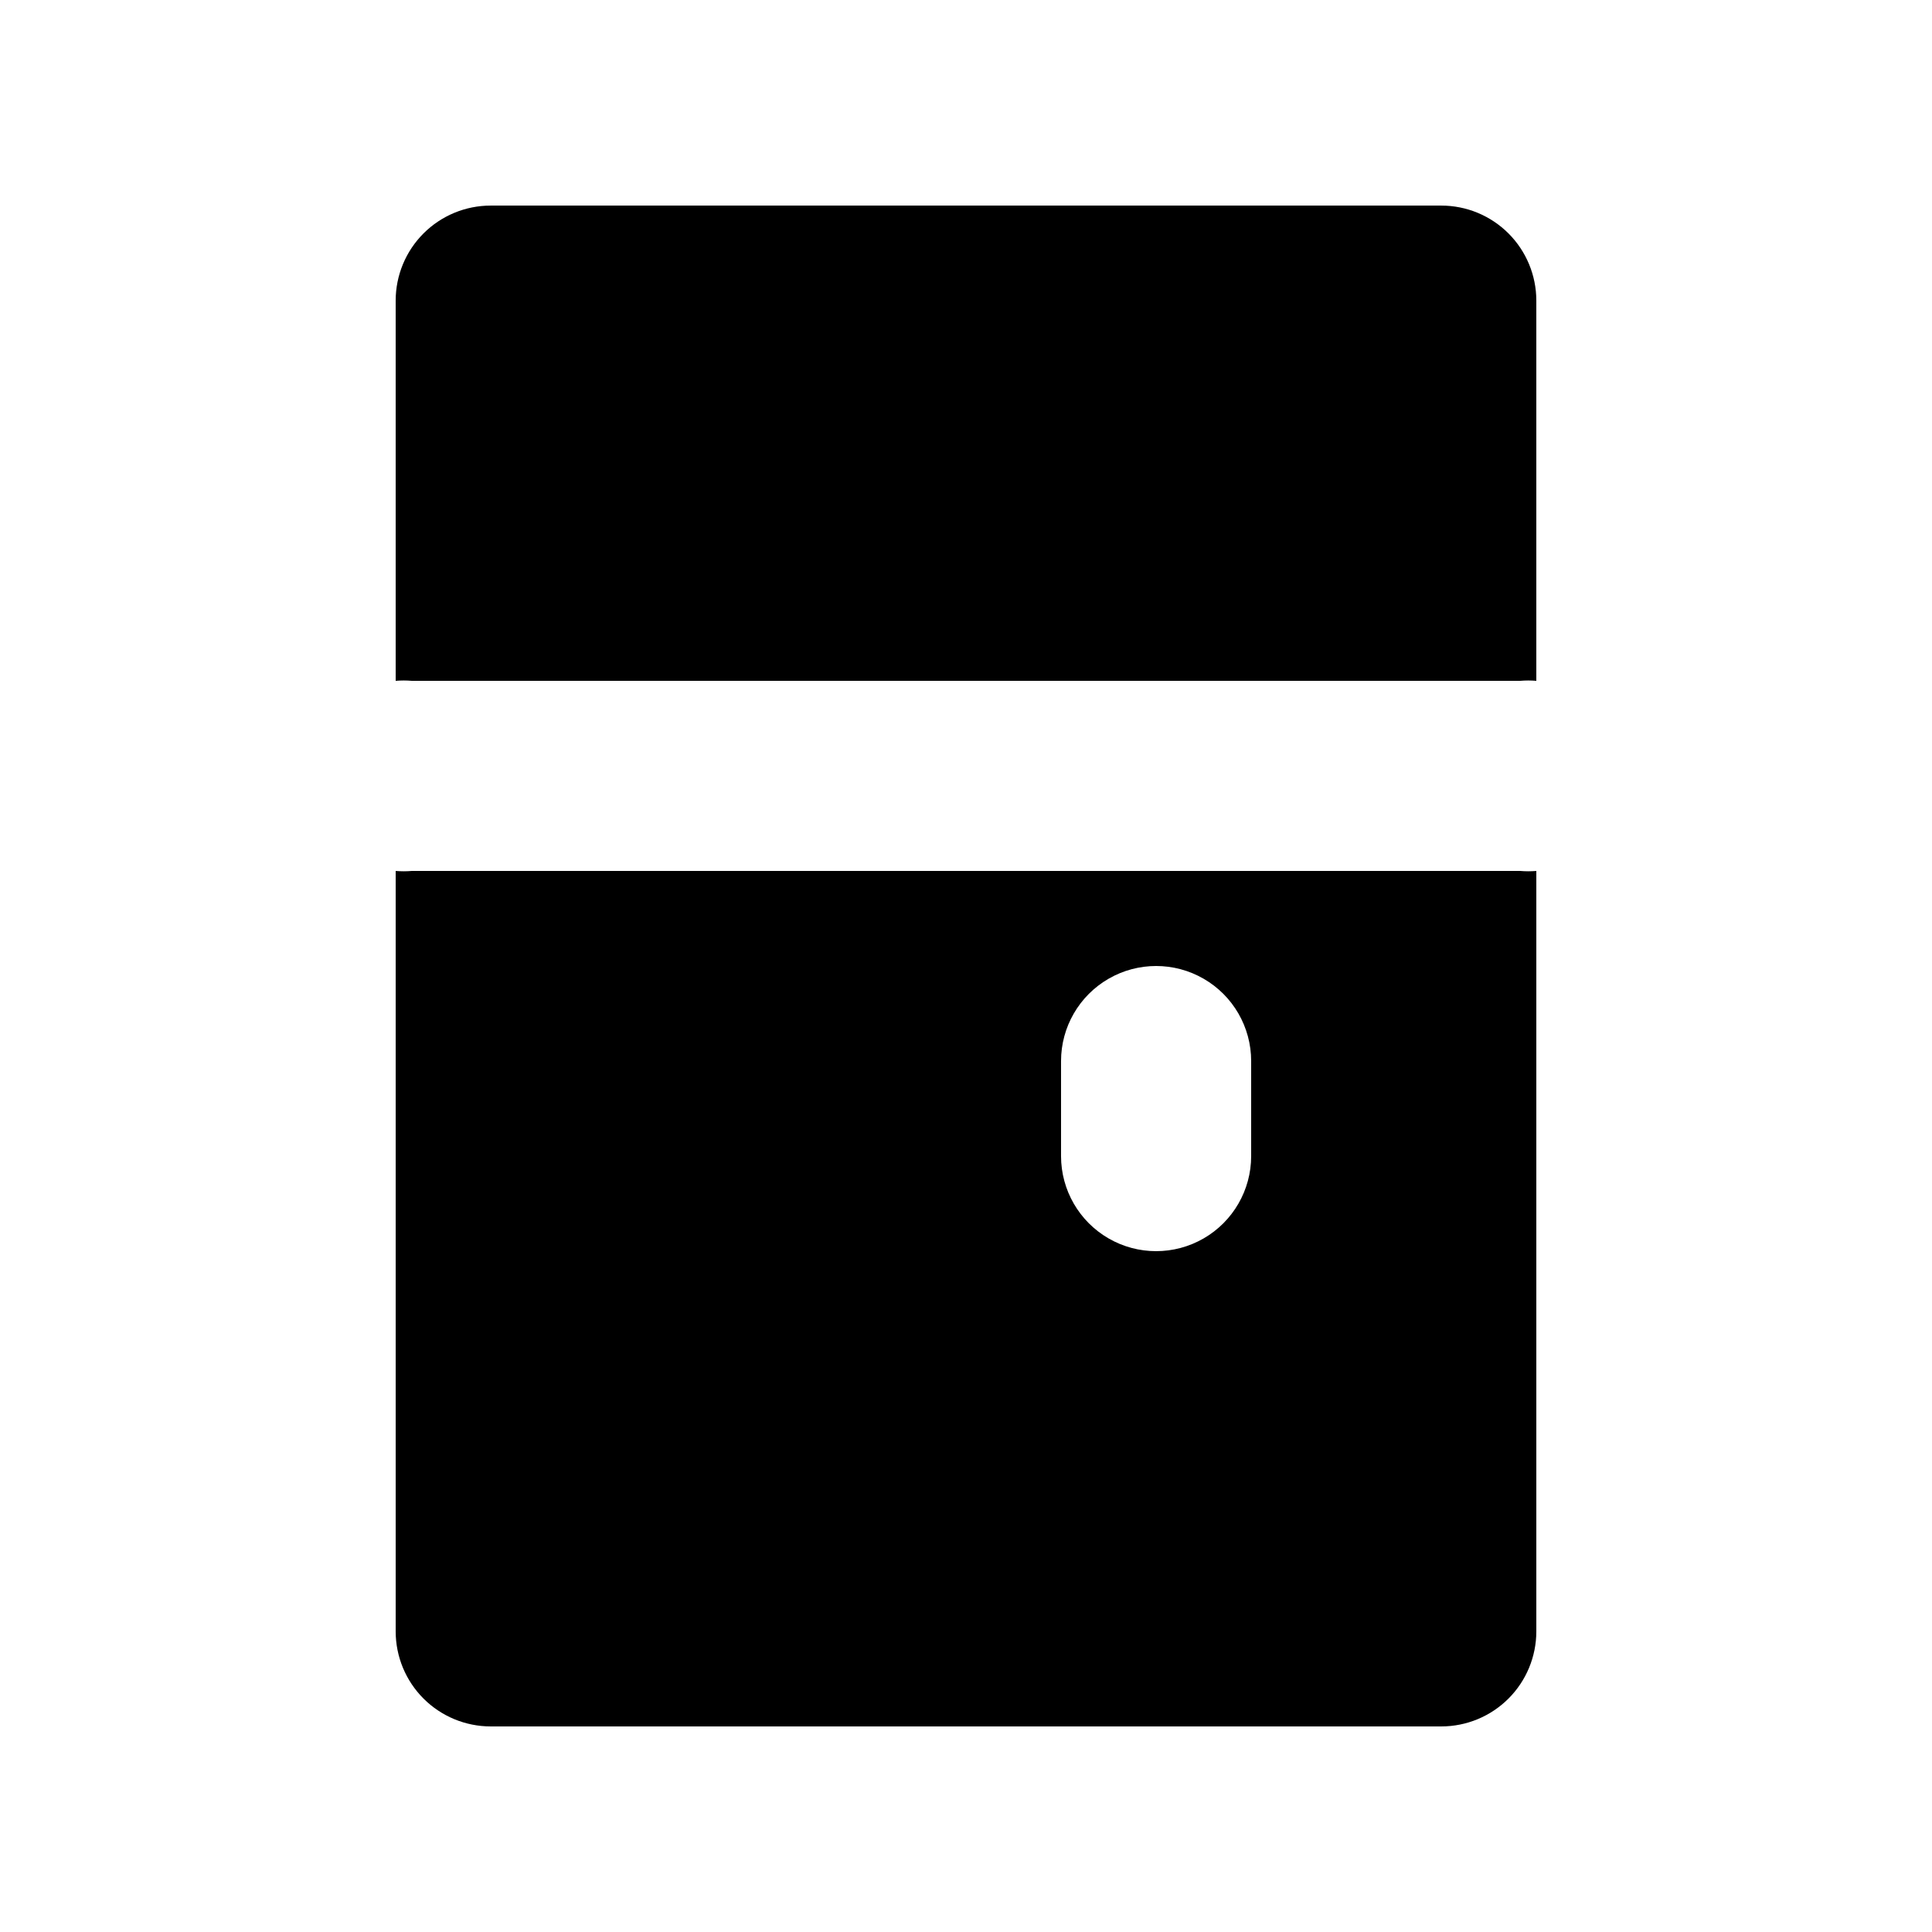
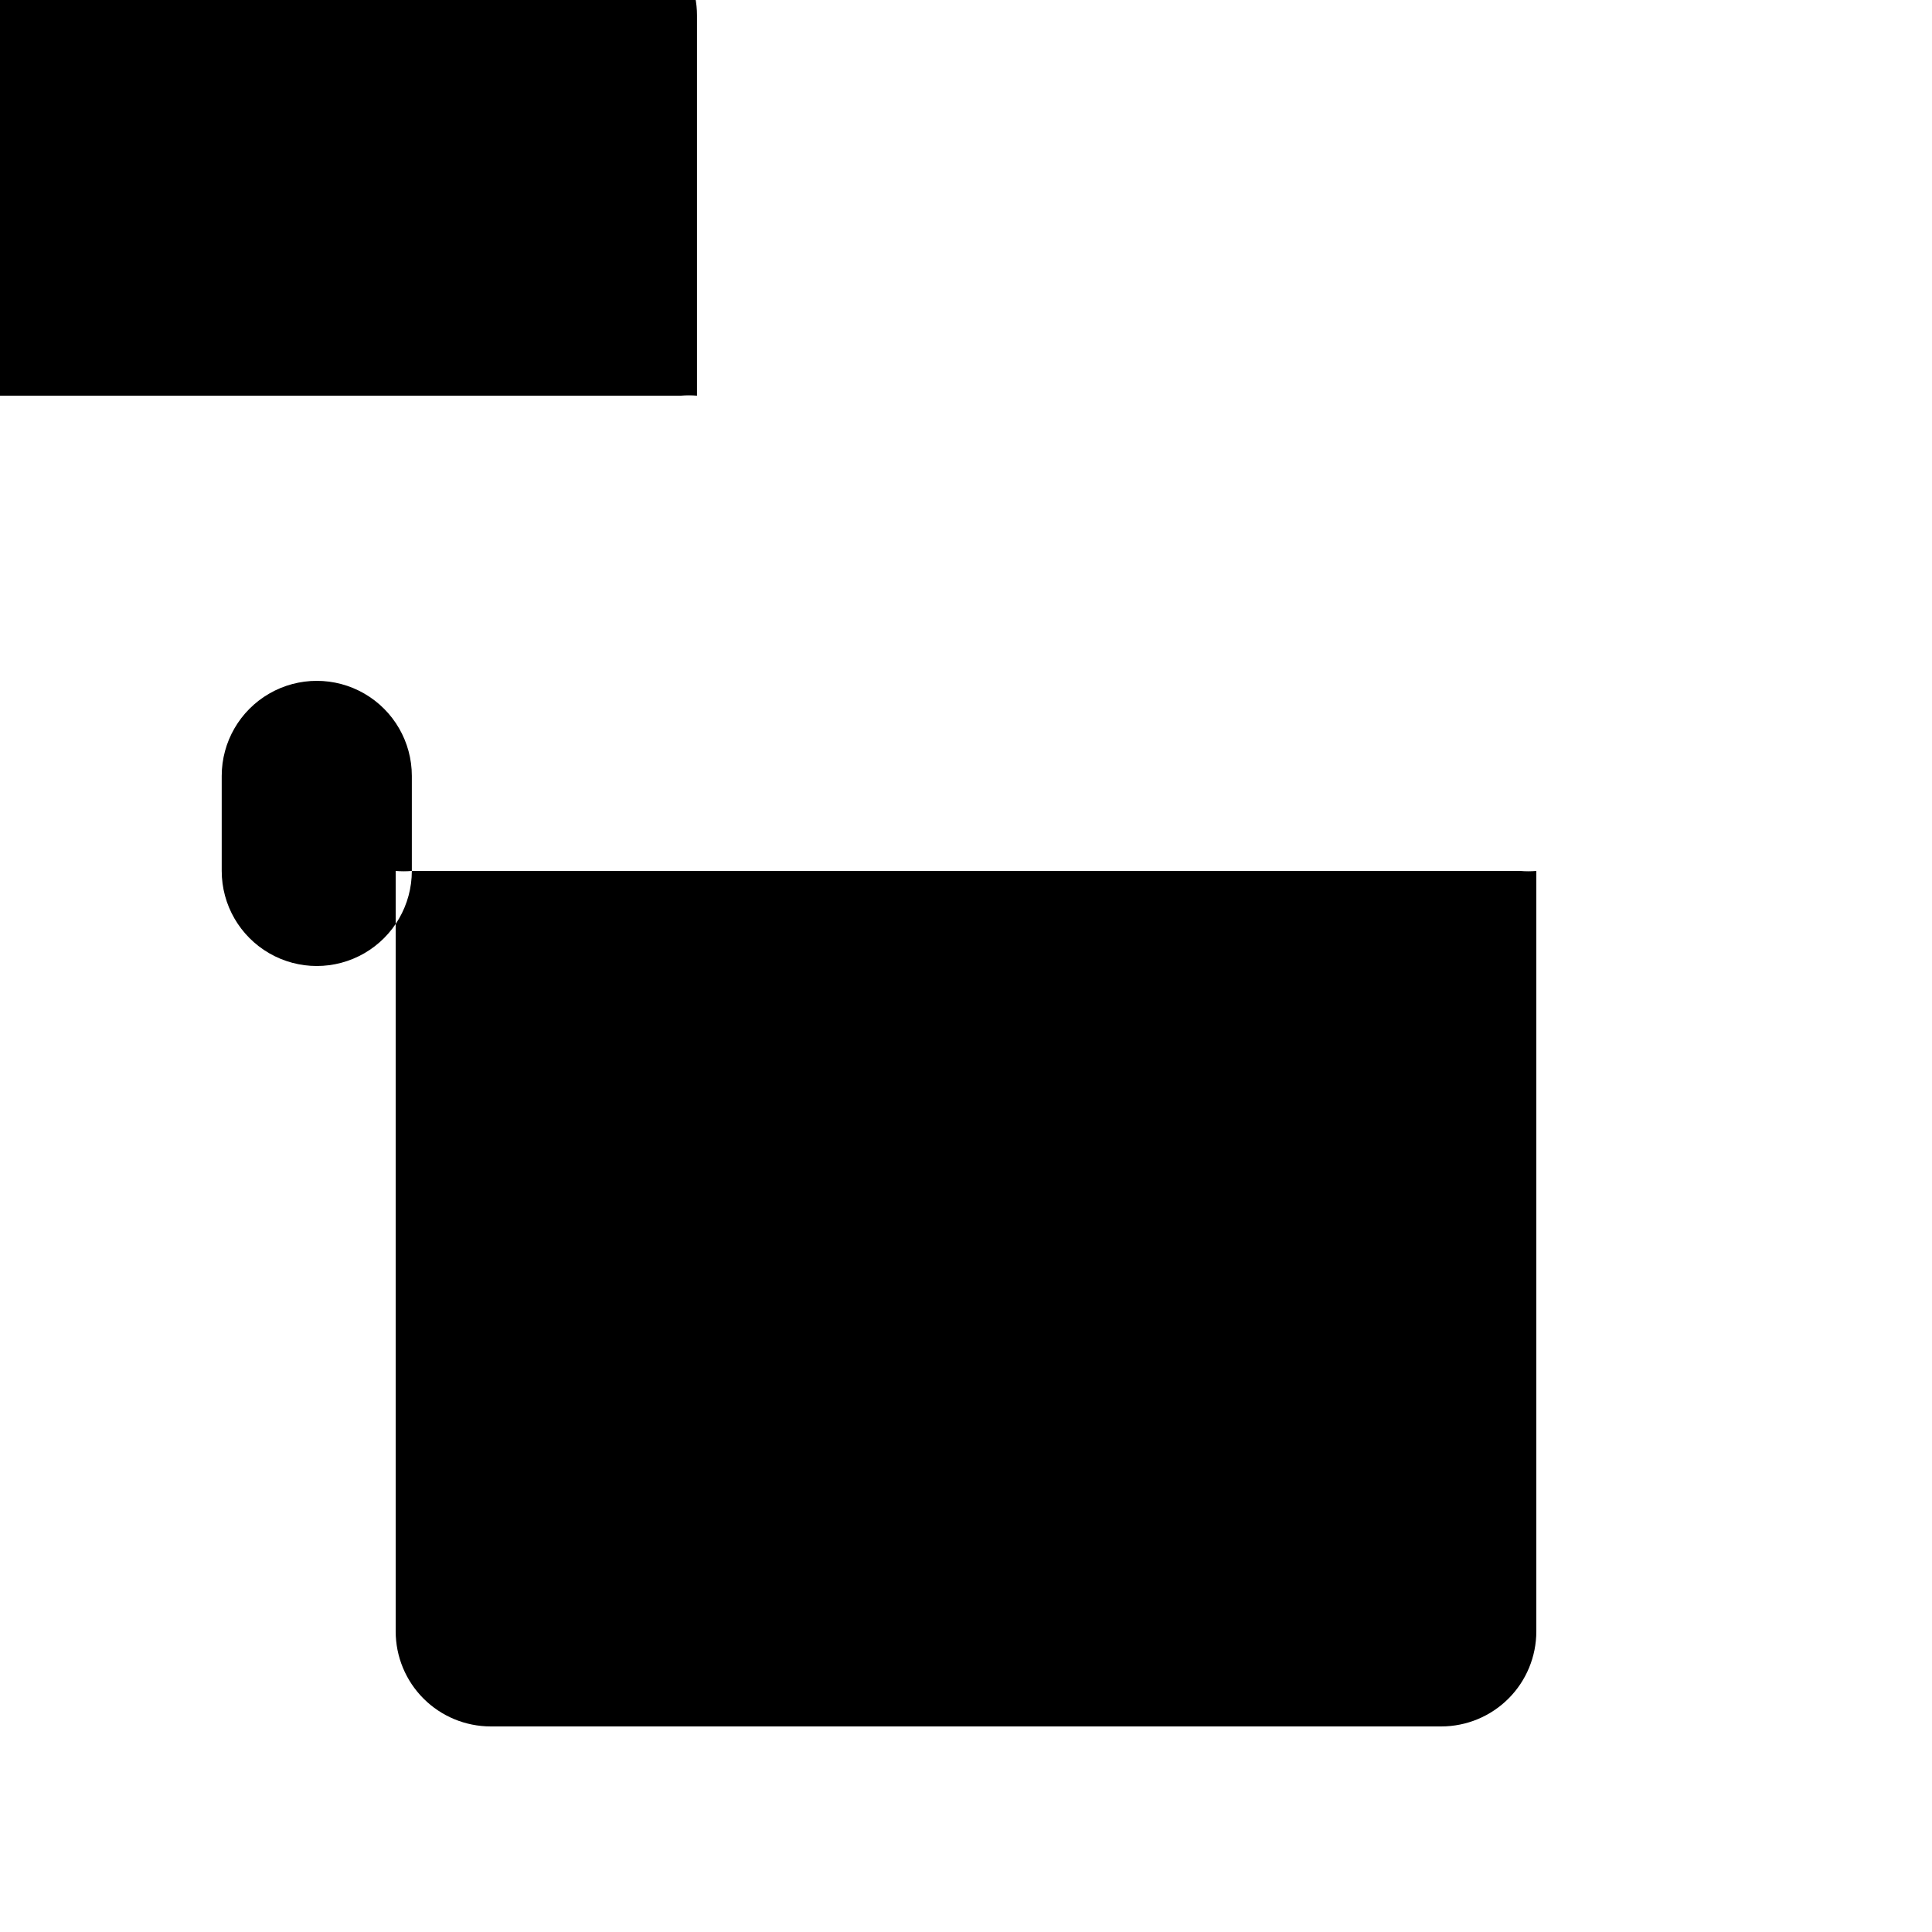
<svg xmlns="http://www.w3.org/2000/svg" fill="#000000" width="800px" height="800px" version="1.1" viewBox="144 144 512 512">
-   <path d="m253.14 374.81c-1.422 0.121-2.856 0.121-4.281 0v201.52c0 6.68 2.652 13.09 7.379 17.812 4.723 4.723 11.129 7.379 17.812 7.379h251.9c6.684 0 13.09-2.656 17.812-7.379 4.727-4.723 7.379-11.133 7.379-17.812v-201.52c-1.426 0.121-2.856 0.121-4.281 0zm222.43 75.57c0 9-4.801 17.316-12.594 21.816-7.797 4.5-17.398 4.5-25.191 0-7.793-4.5-12.598-12.816-12.598-21.816v-25.191c0-9 4.805-17.312 12.598-21.812 7.793-4.5 17.395-4.5 25.191 0 7.793 4.5 12.594 12.812 12.594 21.812zm75.57-226.71v100.76c-1.426-0.121-2.856-0.121-4.281 0h-293.72c-1.422-0.121-2.856-0.121-4.281 0v-100.76c0-6.68 2.652-13.086 7.379-17.812 4.723-4.723 11.129-7.375 17.812-7.375h251.9c6.684 0 13.09 2.652 17.812 7.375 4.727 4.727 7.379 11.133 7.379 17.812z" />
+   <path d="m253.14 374.81c-1.422 0.121-2.856 0.121-4.281 0v201.52c0 6.68 2.652 13.09 7.379 17.812 4.723 4.723 11.129 7.379 17.812 7.379h251.9c6.684 0 13.09-2.656 17.812-7.379 4.727-4.723 7.379-11.133 7.379-17.812v-201.52c-1.426 0.121-2.856 0.121-4.281 0zc0 9-4.801 17.316-12.594 21.816-7.797 4.5-17.398 4.5-25.191 0-7.793-4.5-12.598-12.816-12.598-21.816v-25.191c0-9 4.805-17.312 12.598-21.812 7.793-4.5 17.395-4.5 25.191 0 7.793 4.5 12.594 12.812 12.594 21.812zm75.57-226.71v100.76c-1.426-0.121-2.856-0.121-4.281 0h-293.72c-1.422-0.121-2.856-0.121-4.281 0v-100.76c0-6.68 2.652-13.086 7.379-17.812 4.723-4.723 11.129-7.375 17.812-7.375h251.9c6.684 0 13.09 2.652 17.812 7.375 4.727 4.727 7.379 11.133 7.379 17.812z" />
</svg>